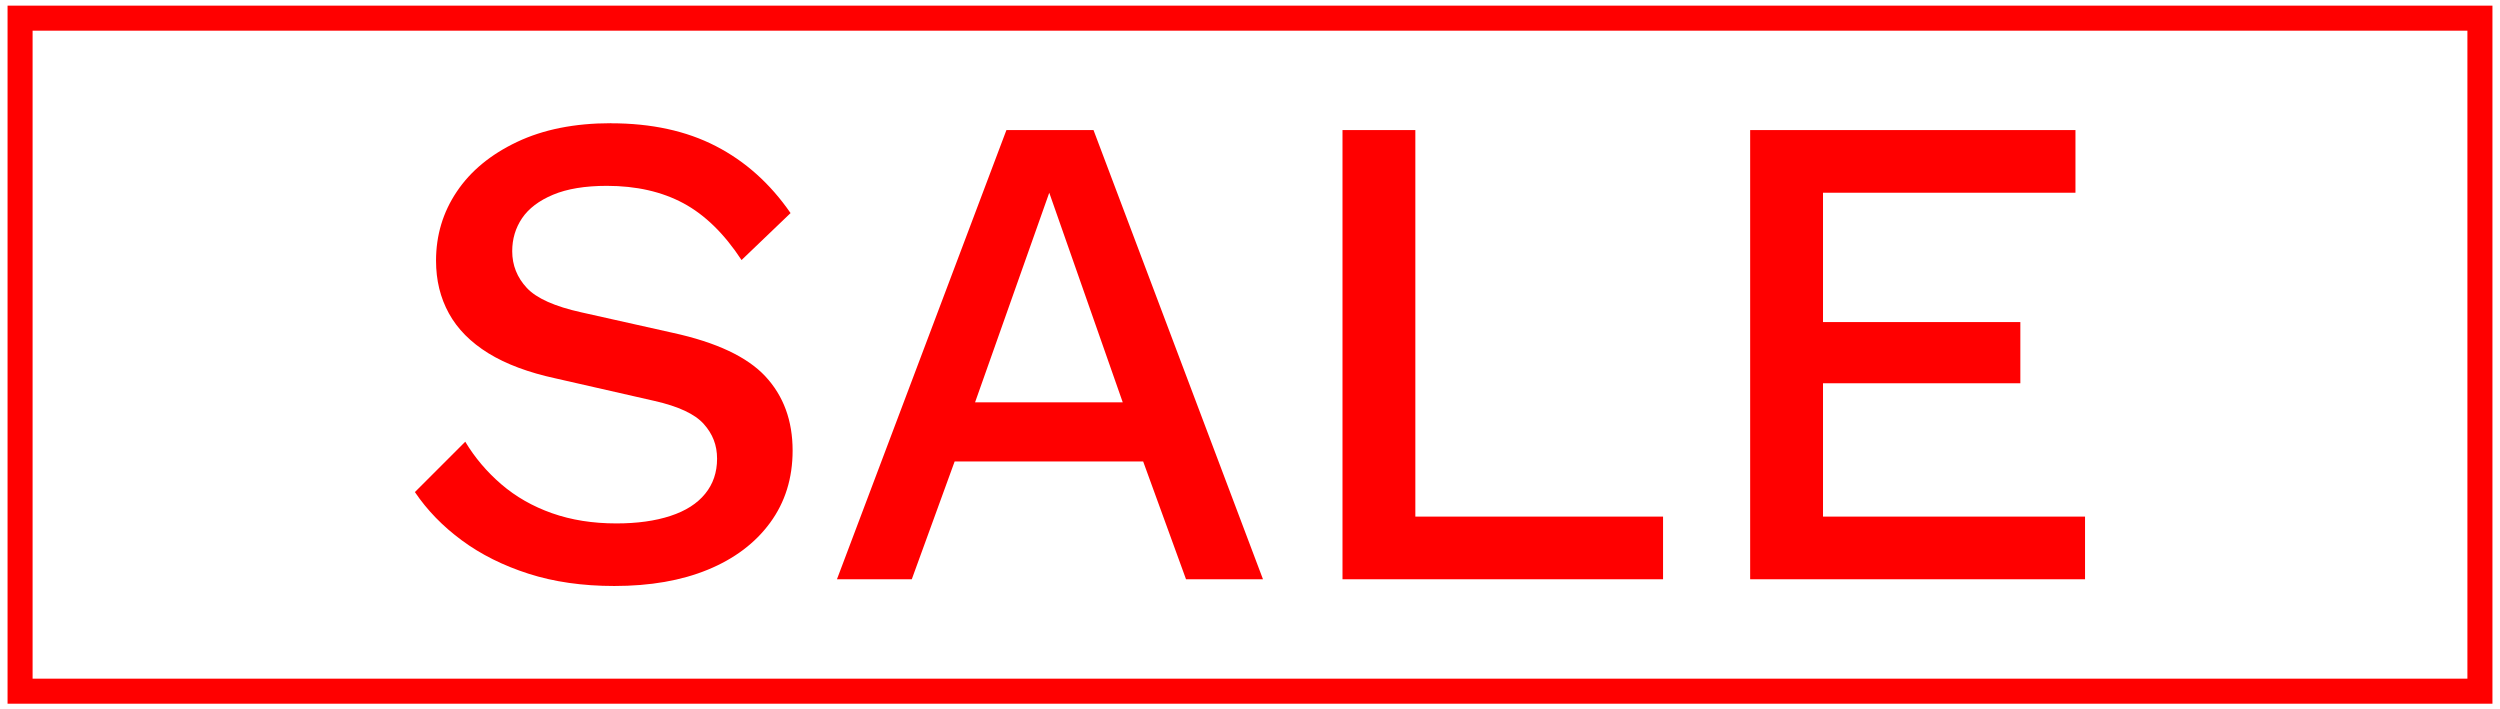
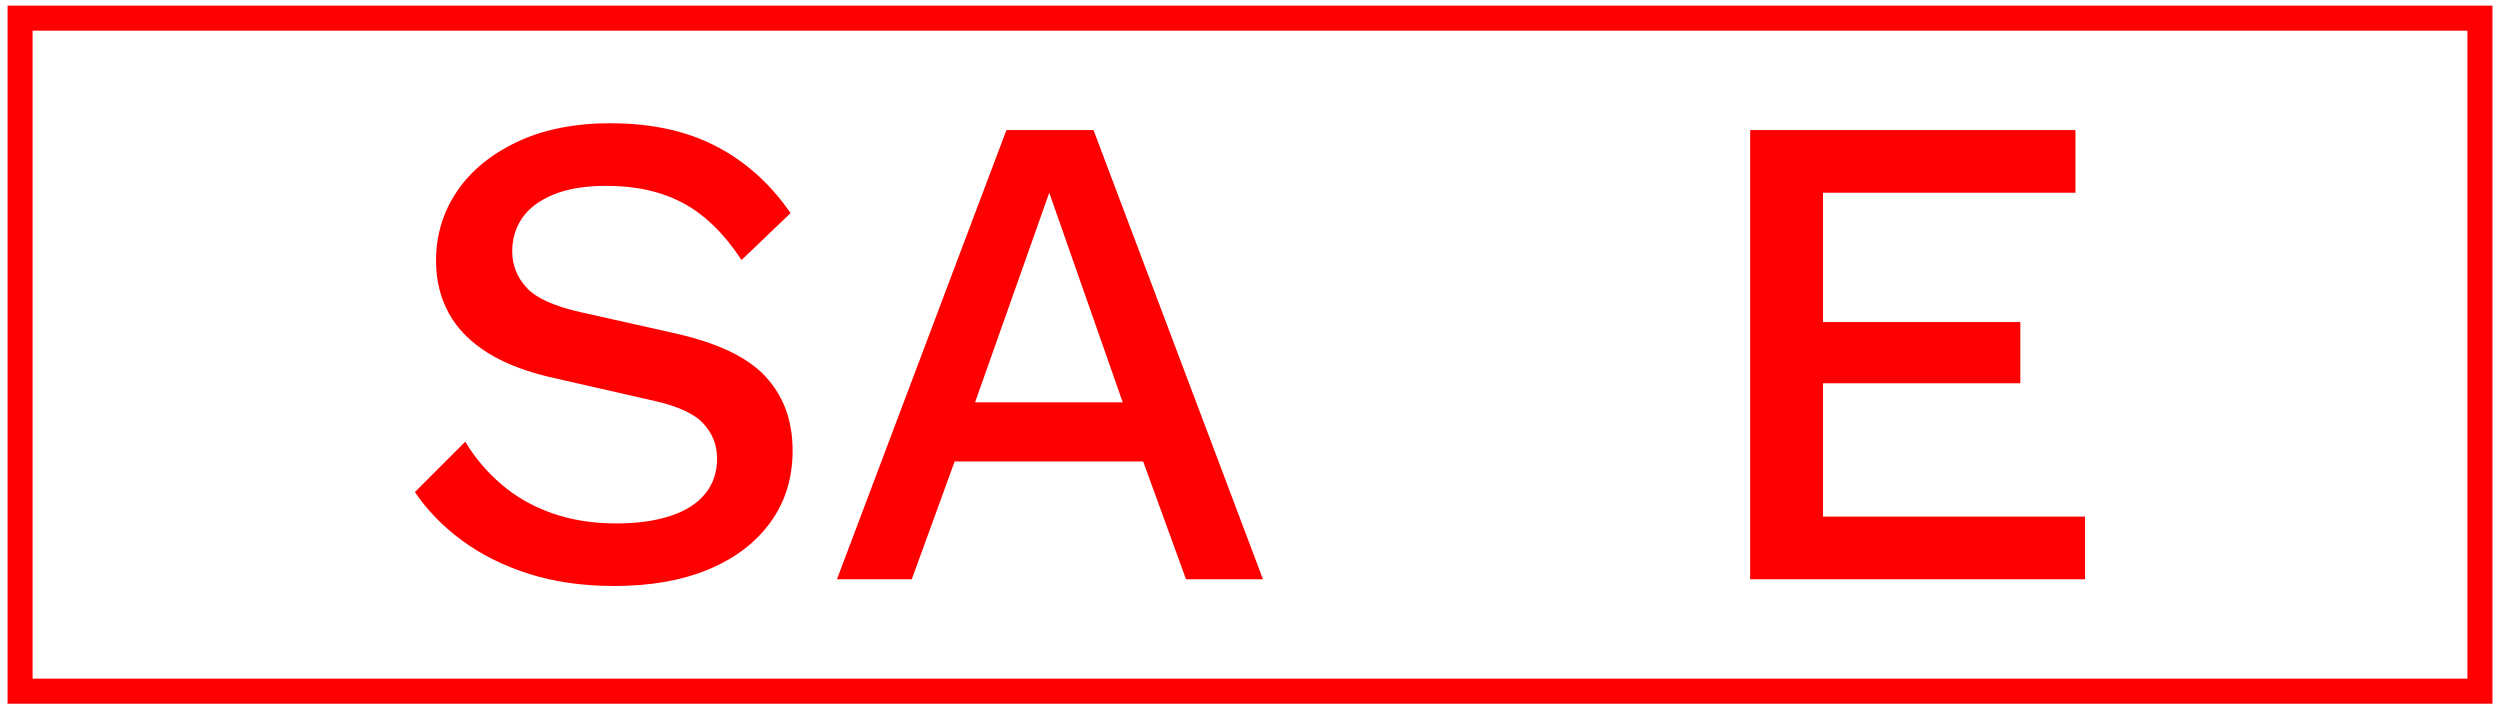
<svg xmlns="http://www.w3.org/2000/svg" id="Capa_1" version="1.1" viewBox="0 0 352.44 100">
  <defs>
    <style>
      .st0 {
        fill: red;
      }

      .st1 {
        fill: none;
        stroke: red;
        stroke-miterlimit: 10;
        stroke-width: 3.53px;
      }
    </style>
  </defs>
  <rect class="st1" x="2.83" y="2.56" width="346.78" height="94.88" />
  <g>
    <path class="st0" d="M86.13,17.38c5.69,0,10.62,1.07,14.77,3.21,4.16,2.14,7.68,5.29,10.55,9.45l-6.91,6.62c-2.43-3.71-5.17-6.38-8.2-8.01-3.04-1.63-6.64-2.45-10.79-2.45-3.07,0-5.6.42-7.58,1.25-1.98.83-3.44,1.94-4.37,3.31-.93,1.38-1.39,2.93-1.39,4.65,0,1.98.69,3.71,2.06,5.18,1.37,1.47,3.95,2.62,7.72,3.45l12.86,2.88c6.14,1.34,10.49,3.39,13.05,6.14,2.56,2.75,3.84,6.24,3.84,10.46,0,3.9-1.06,7.29-3.17,10.17-2.11,2.88-5.04,5.08-8.78,6.62-3.74,1.54-8.14,2.3-13.19,2.3-4.48,0-8.51-.58-12.09-1.73-3.58-1.15-6.72-2.72-9.4-4.7-2.69-1.98-4.89-4.25-6.62-6.81l7.1-7.1c1.34,2.24,3.04,4.24,5.08,6,2.05,1.76,4.43,3.12,7.15,4.08,2.72.96,5.74,1.44,9.07,1.44,2.94,0,5.48-.35,7.63-1.06,2.14-.7,3.77-1.74,4.89-3.12,1.12-1.37,1.68-3.02,1.68-4.94s-.62-3.49-1.87-4.89c-1.25-1.41-3.57-2.49-6.96-3.26l-13.91-3.17c-3.84-.83-7-2.01-9.5-3.55-2.49-1.54-4.35-3.41-5.56-5.61-1.22-2.21-1.82-4.68-1.82-7.44,0-3.58.97-6.83,2.93-9.74,1.95-2.91,4.78-5.24,8.49-7,3.71-1.76,8.12-2.64,13.24-2.64Z" />
    <path class="st0" d="M178.04,81.66h-10.84l-6.04-16.6h-26.58l-6.04,16.6h-10.55l23.89-63.32h12.28l23.89,63.32ZM137.46,56.72h20.82l-10.36-29.55-10.46,29.55Z" />
-     <path class="st0" d="M199.53,72.83h34.92v8.83h-45.19V18.34h10.27v54.49Z" />
    <path class="st0" d="M246.73,81.66V18.34h45.86v8.83h-35.59v18.23h27.82v8.63h-27.82v18.8h36.94v8.83h-47.2Z" />
  </g>
</svg>